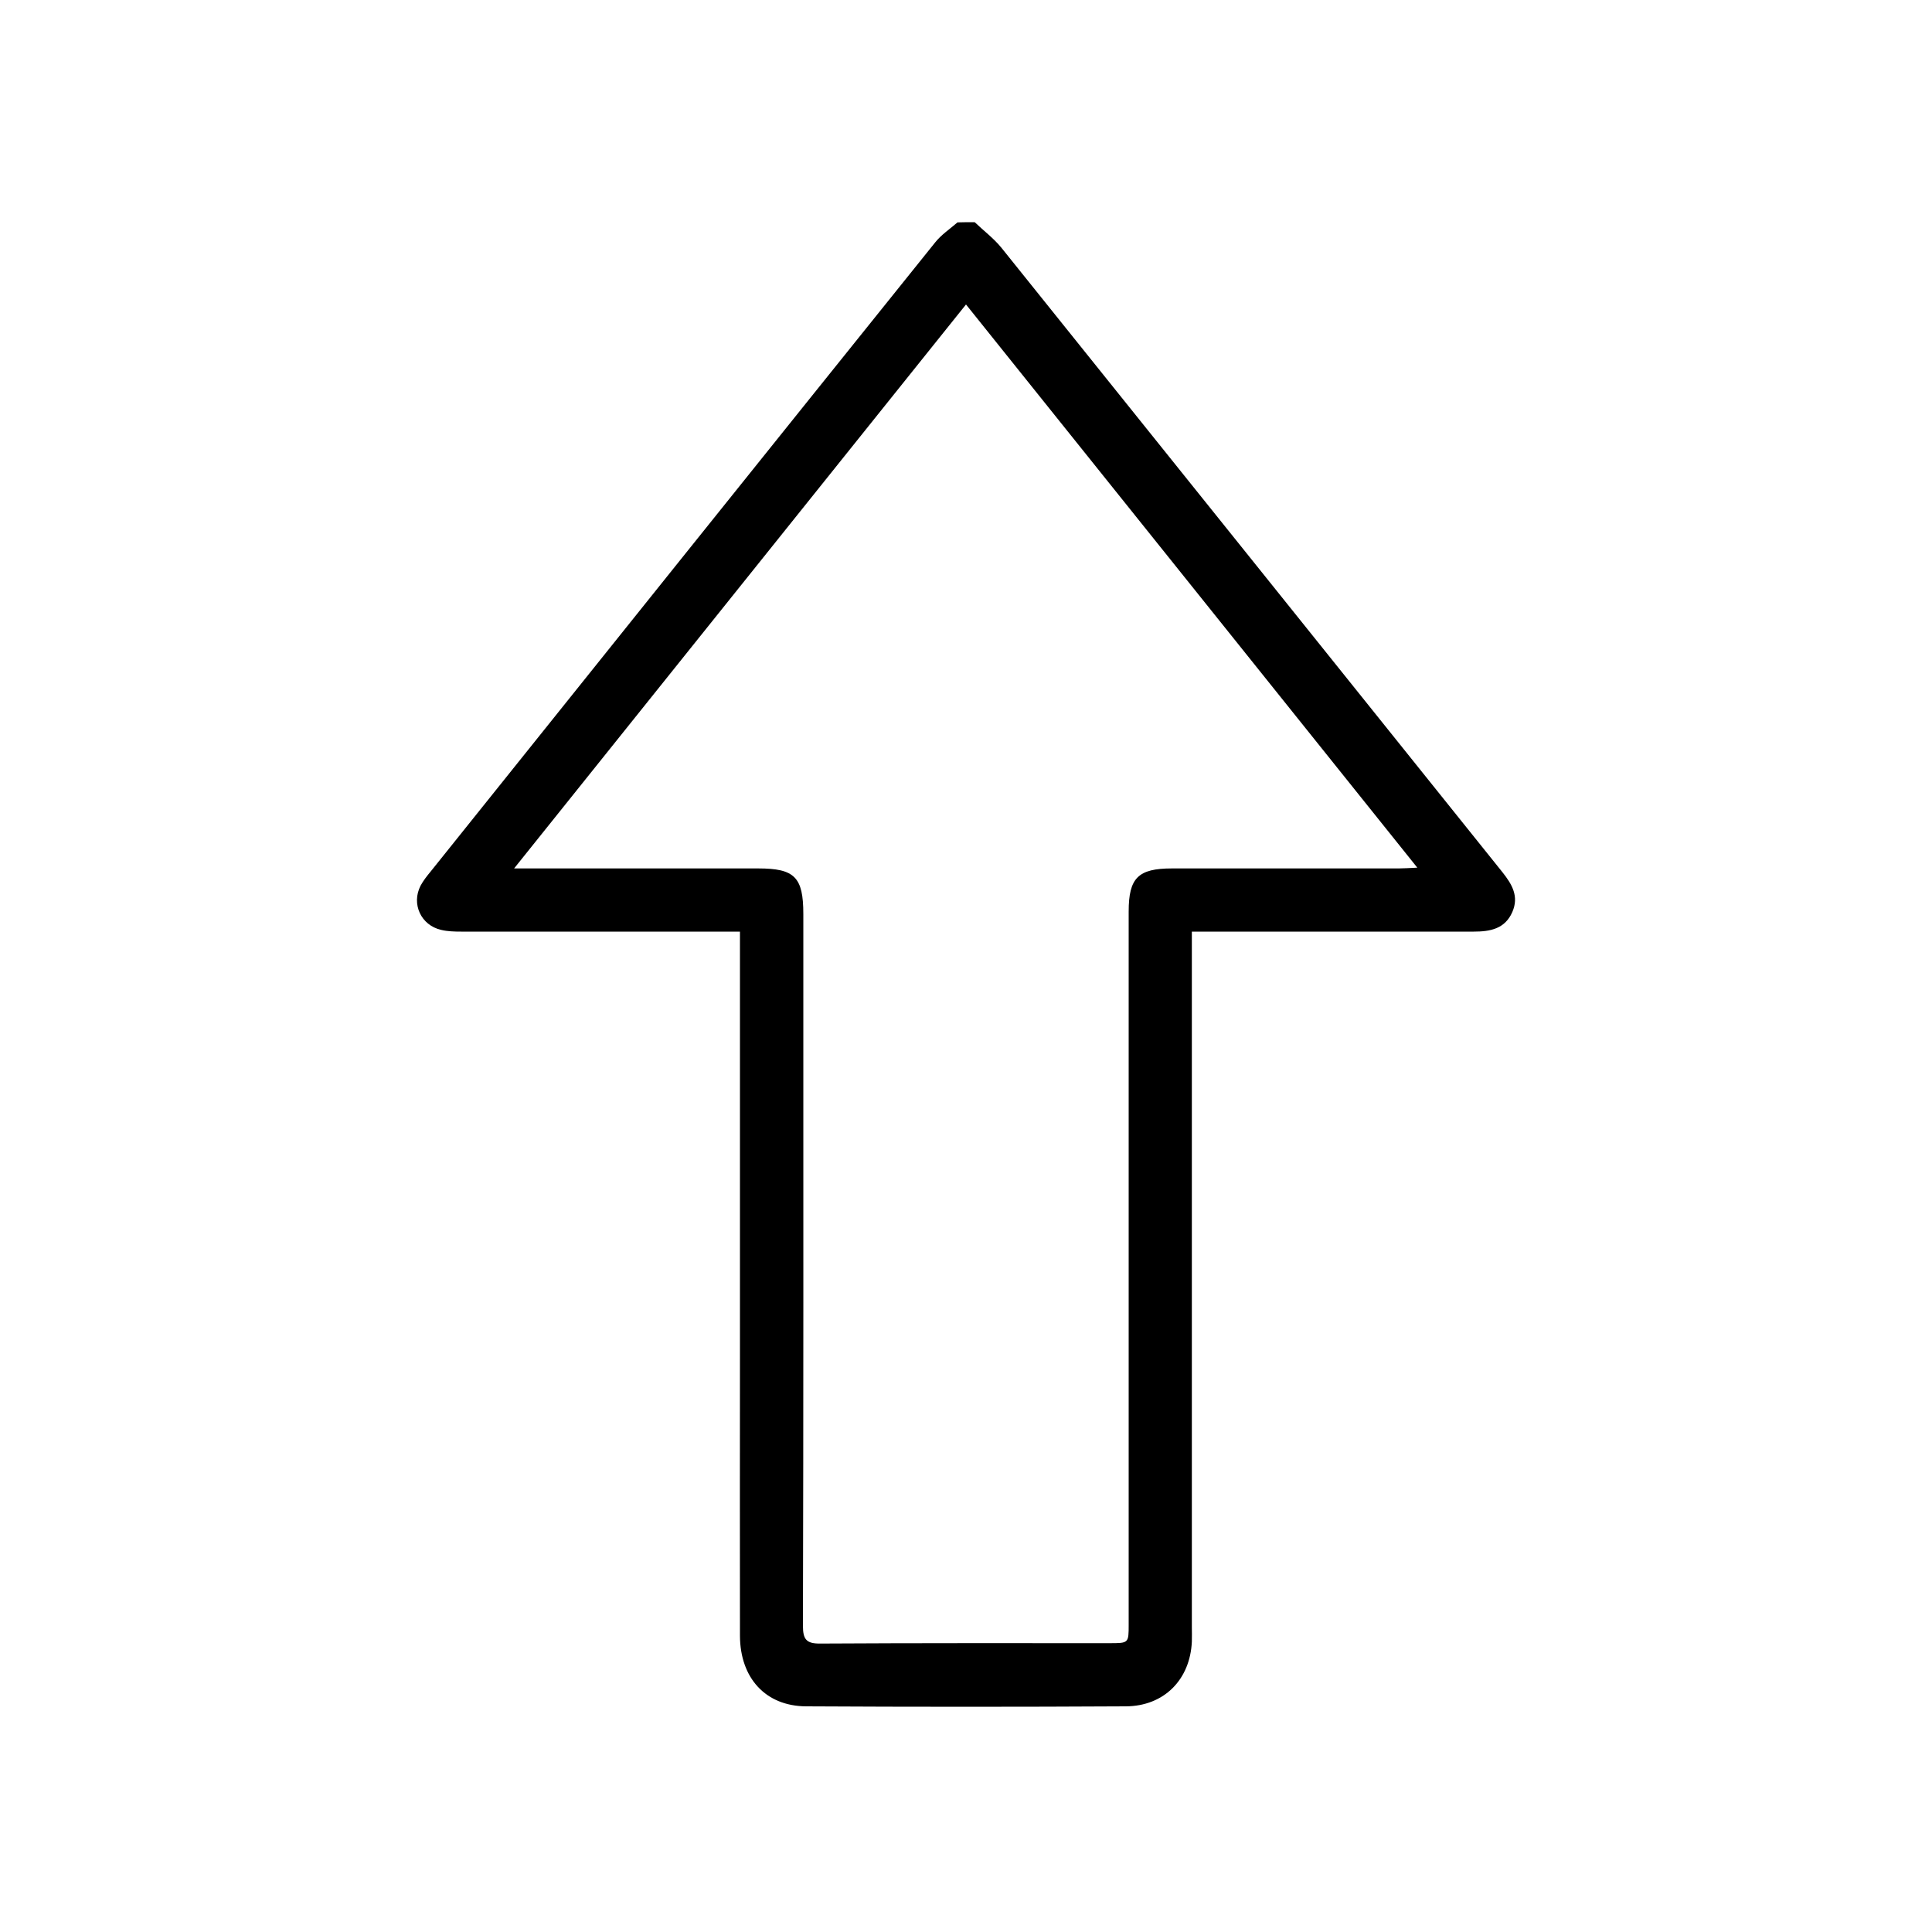
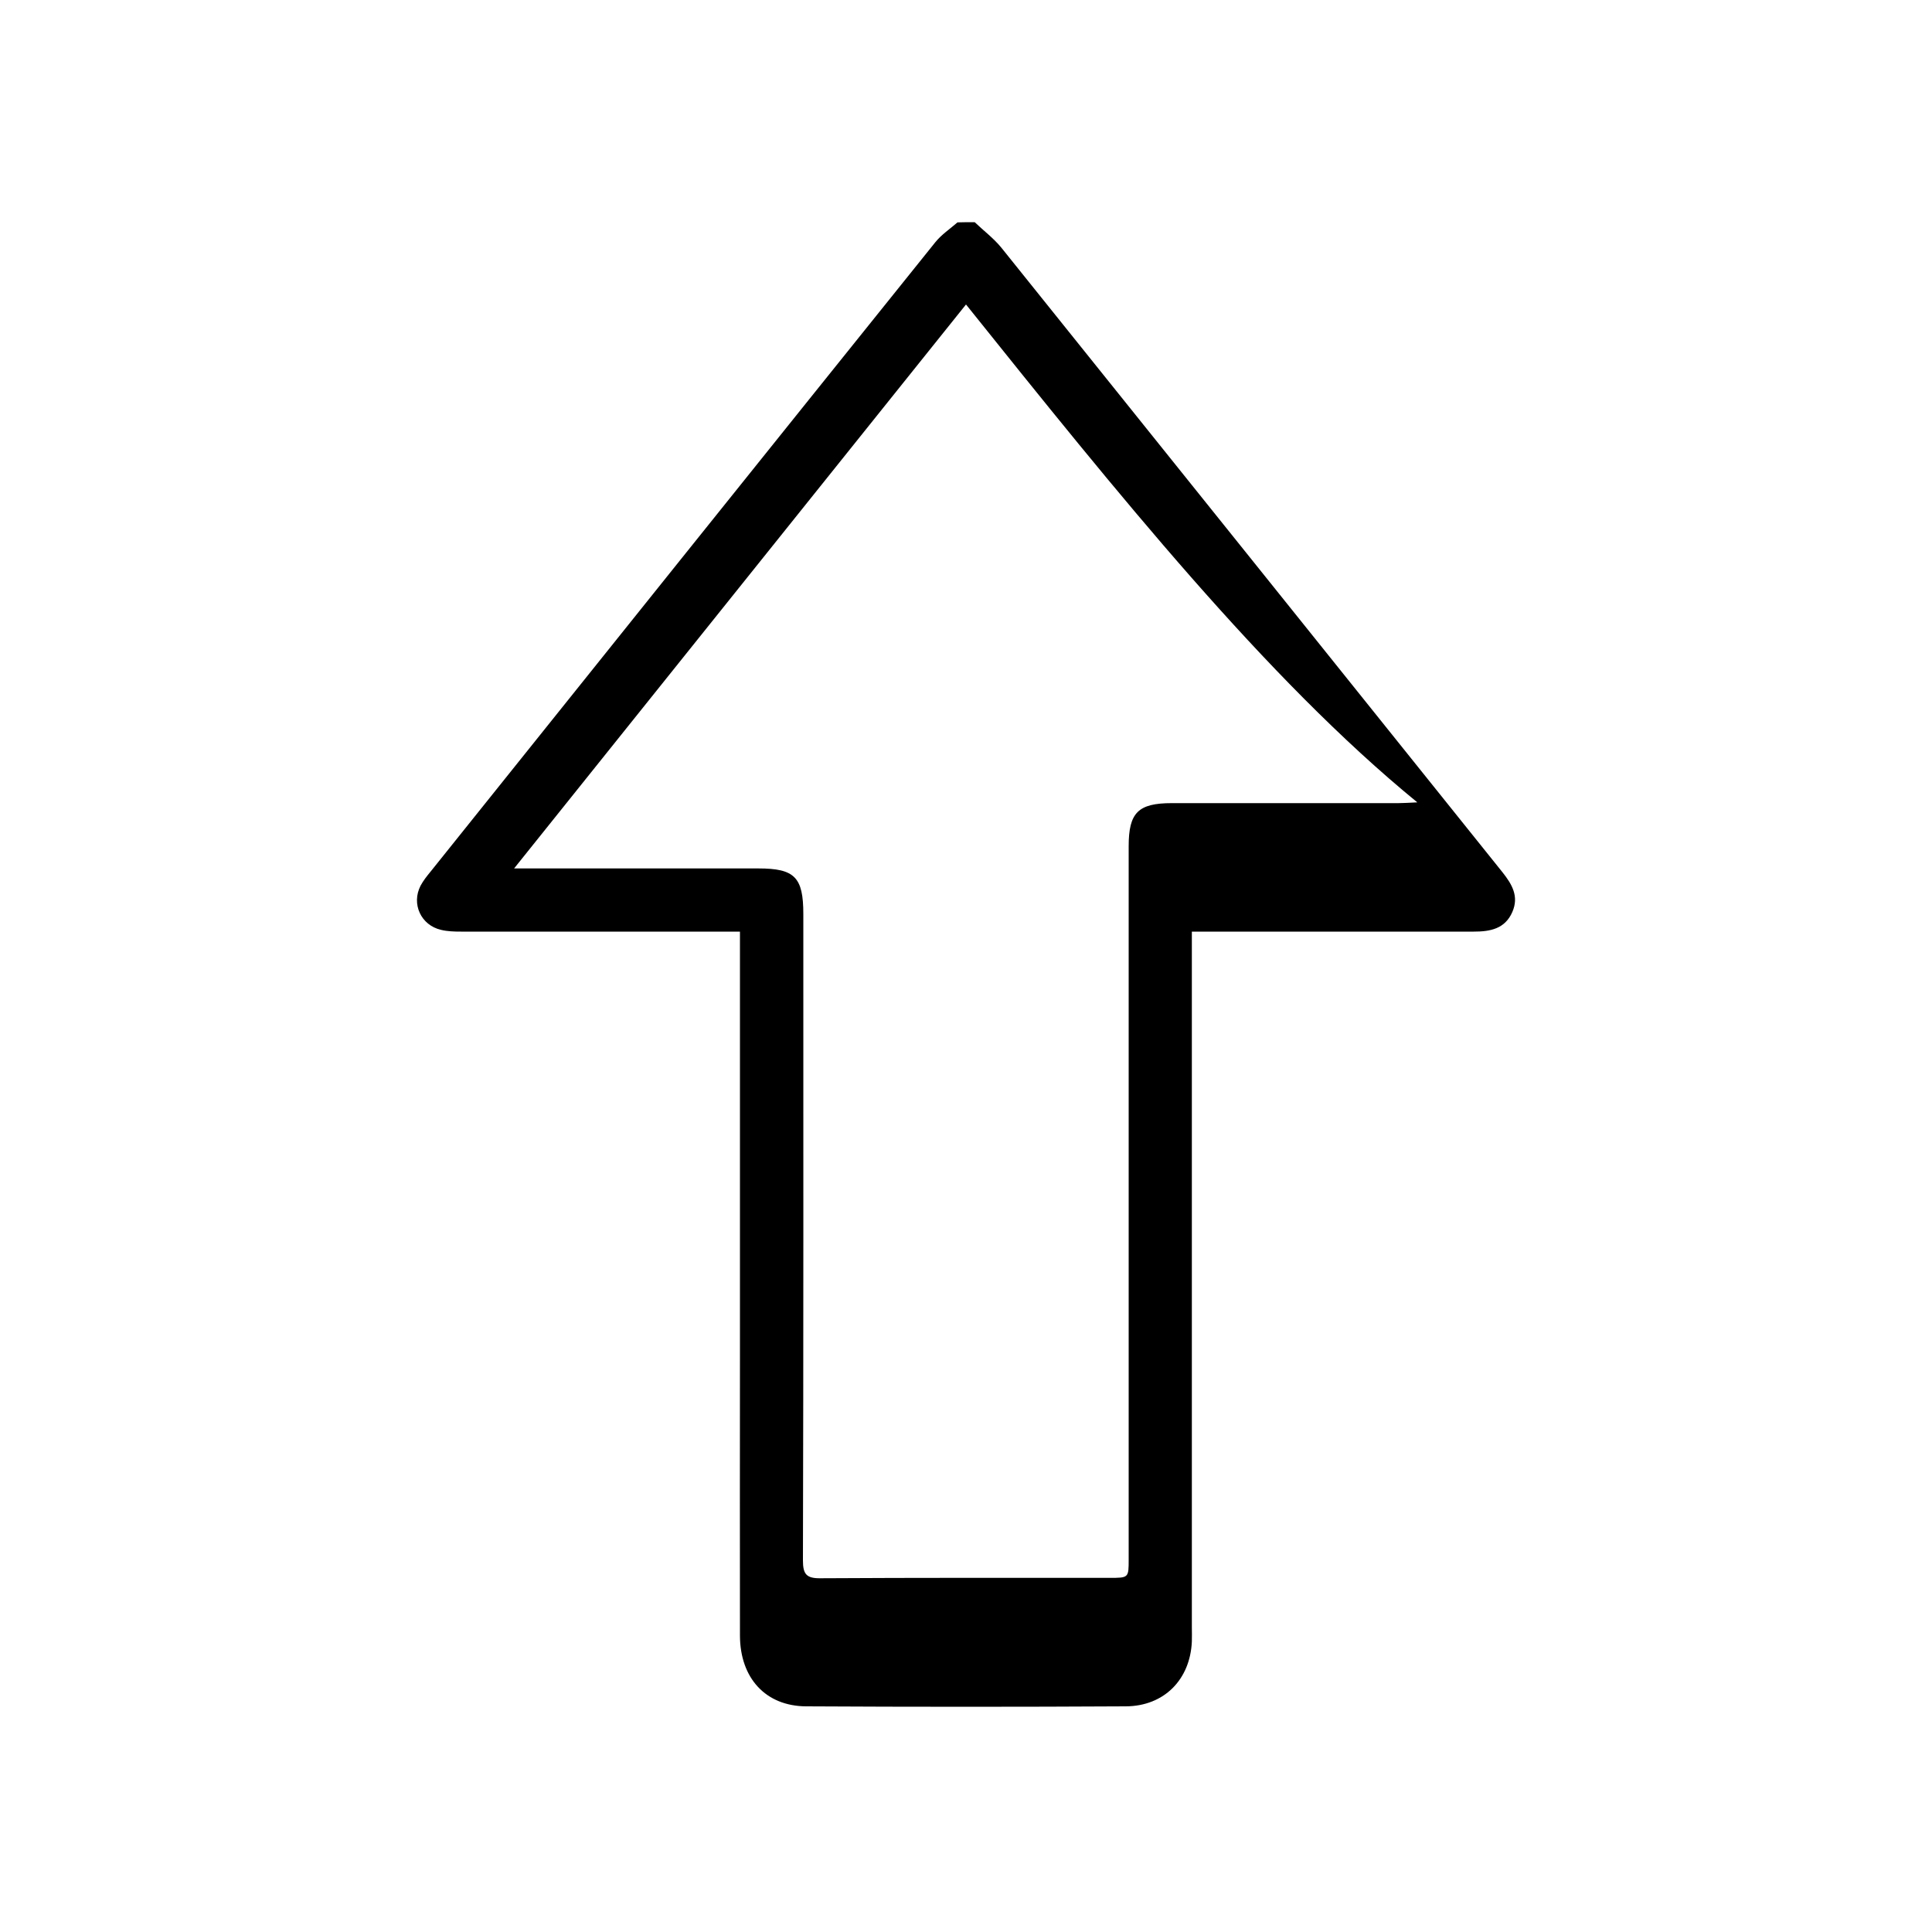
<svg xmlns="http://www.w3.org/2000/svg" version="1.1" id="Layer_1" x="0px" y="0px" viewBox="0 0 100 100" style="enable-background:new 0 0 100 100;" xml:space="preserve">
-   <path d="M50.45,11.5c0.46,0.44,0.98,0.83,1.38,1.32c8.65,10.77,17.29,21.55,25.94,32.33c0.49,0.62,0.86,1.24,0.51,2.05  c-0.38,0.88-1.15,1.02-2,1.02c-4.54,0-9.07,0-13.61,0c-0.29,0-0.59,0-0.98,0c0,0.39,0,0.71,0,1.03c0,11.66,0,23.31,0,34.97  c0,0.25,0.01,0.5,0,0.75c-0.09,1.97-1.44,3.34-3.42,3.35c-5.51,0.03-11.03,0.03-16.54,0c-2.1-0.01-3.42-1.46-3.43-3.65  c-0.01-4.88,0-9.76,0-14.63c0-6.93,0-13.86,0-20.79c0-0.3,0-0.6,0-1.03c-0.33,0-0.61,0-0.9,0c-4.51,0-9.02,0-13.53,0  c-0.35,0-0.71-0.01-1.04-0.09c-1.04-0.24-1.55-1.34-1.06-2.29c0.14-0.26,0.33-0.5,0.52-0.73c8.7-10.86,17.4-21.72,26.12-32.57  c0.32-0.4,0.76-0.69,1.15-1.03C49.85,11.5,50.15,11.5,50.45,11.5z M26.61,44.95c0.52,0,0.79,0,1.06,0c3.86,0,7.72,0,11.58,0  c1.88,0,2.33,0.45,2.33,2.36c0,1.13,0,2.25,0,3.38c0,11.15,0.01,22.31-0.02,33.46c0,0.71,0.18,0.93,0.91,0.92  c4.99-0.03,9.97-0.02,14.96-0.02c0.99,0,0.99,0,0.99-0.96c0-12.3,0-24.61,0-36.91c0-1.74,0.49-2.23,2.24-2.23c3.91,0,7.82,0,11.73,0  c0.26,0,0.52-0.02,0.97-0.04C65.52,35.12,57.79,25.48,50,15.76C42.2,25.49,34.48,35.13,26.61,44.95z" />
+   <path d="M50.45,11.5c0.46,0.44,0.98,0.83,1.38,1.32c8.65,10.77,17.29,21.55,25.94,32.33c0.49,0.62,0.86,1.24,0.51,2.05  c-0.38,0.88-1.15,1.02-2,1.02c-4.54,0-9.07,0-13.61,0c-0.29,0-0.59,0-0.98,0c0,0.39,0,0.71,0,1.03c0,11.66,0,23.31,0,34.97  c0,0.25,0.01,0.5,0,0.75c-0.09,1.97-1.44,3.34-3.42,3.35c-5.51,0.03-11.03,0.03-16.54,0c-2.1-0.01-3.42-1.46-3.43-3.65  c-0.01-4.88,0-9.76,0-14.63c0-6.93,0-13.86,0-20.79c0-0.3,0-0.6,0-1.03c-0.33,0-0.61,0-0.9,0c-4.51,0-9.02,0-13.53,0  c-0.35,0-0.71-0.01-1.04-0.09c-1.04-0.24-1.55-1.34-1.06-2.29c0.14-0.26,0.33-0.5,0.52-0.73c8.7-10.86,17.4-21.72,26.12-32.57  c0.32-0.4,0.76-0.69,1.15-1.03C49.85,11.5,50.15,11.5,50.45,11.5z M26.61,44.95c0.52,0,0.79,0,1.06,0c3.86,0,7.72,0,11.58,0  c1.88,0,2.33,0.45,2.33,2.36c0,11.15,0.01,22.31-0.02,33.46c0,0.71,0.18,0.93,0.91,0.92  c4.99-0.03,9.97-0.02,14.96-0.02c0.99,0,0.99,0,0.99-0.96c0-12.3,0-24.61,0-36.91c0-1.74,0.49-2.23,2.24-2.23c3.91,0,7.82,0,11.73,0  c0.26,0,0.52-0.02,0.97-0.04C65.52,35.12,57.79,25.48,50,15.76C42.2,25.49,34.48,35.13,26.61,44.95z" />
</svg>